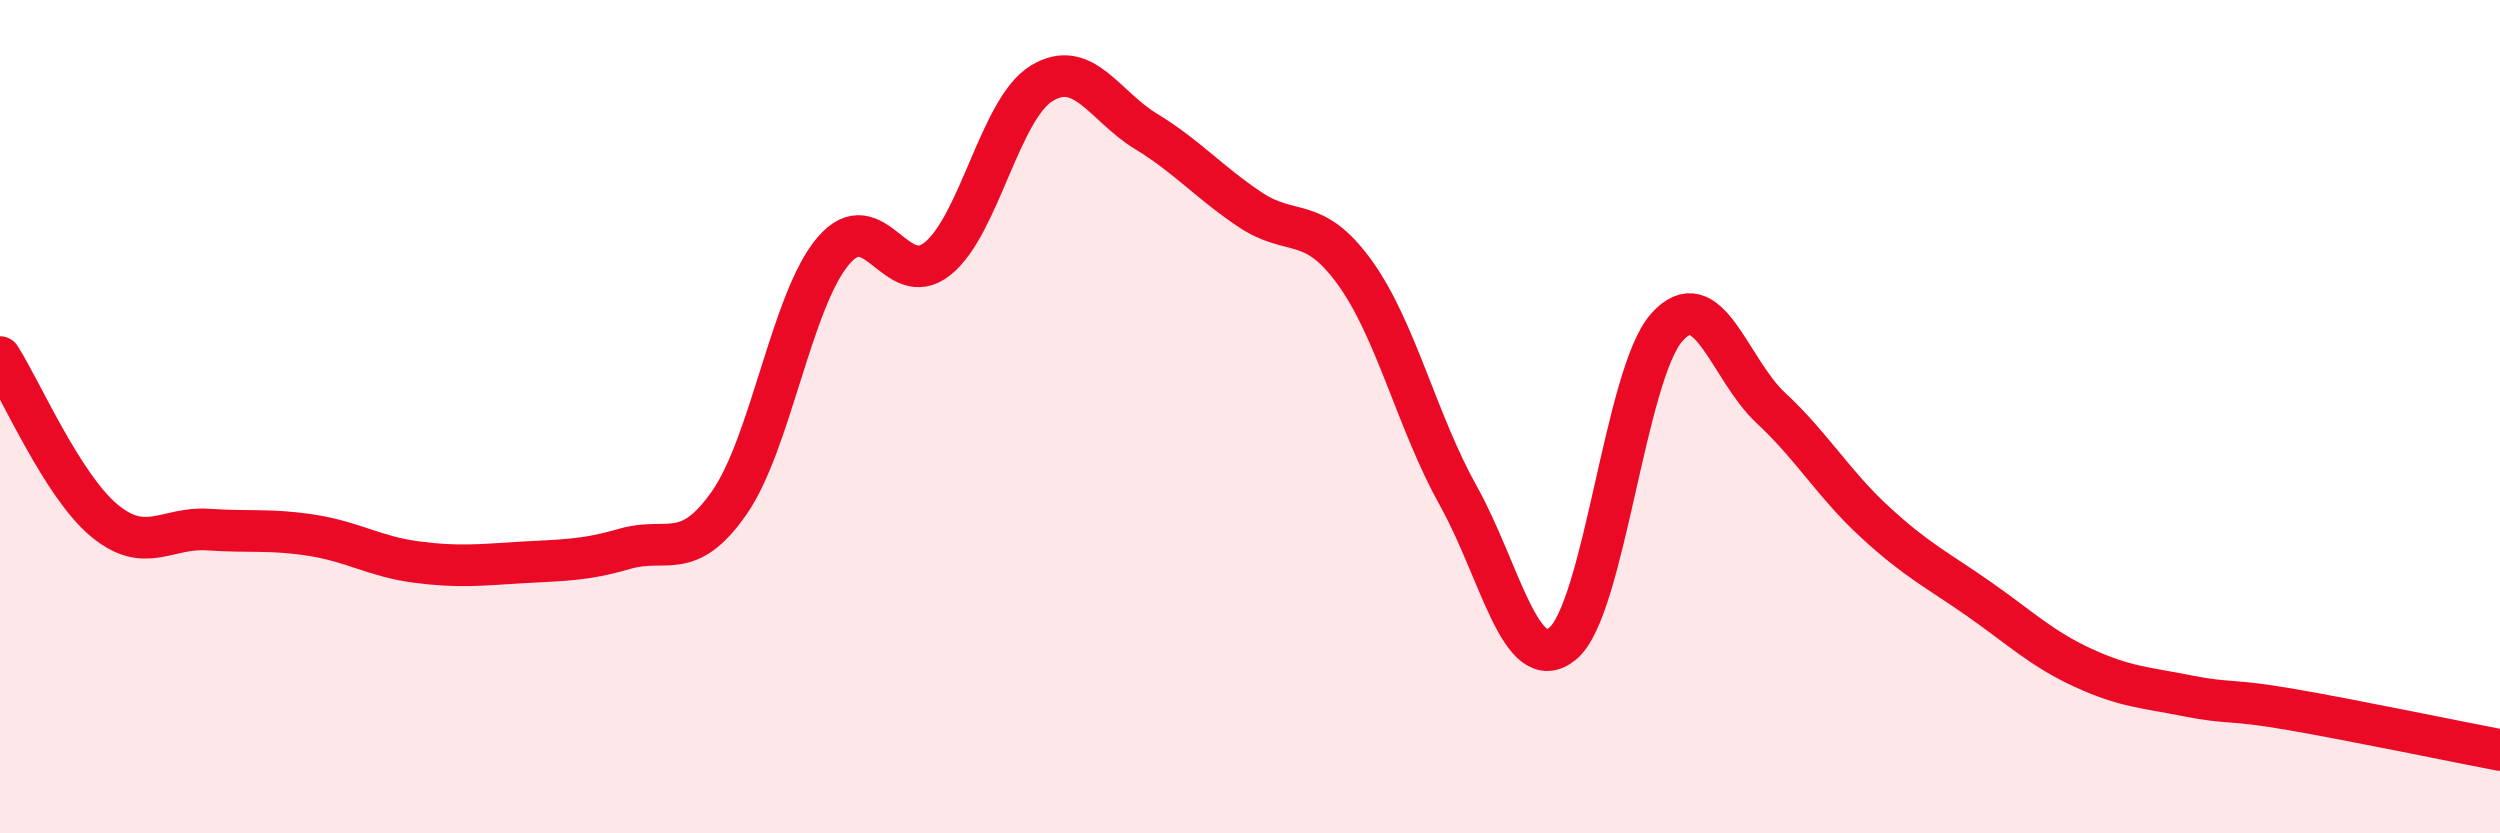
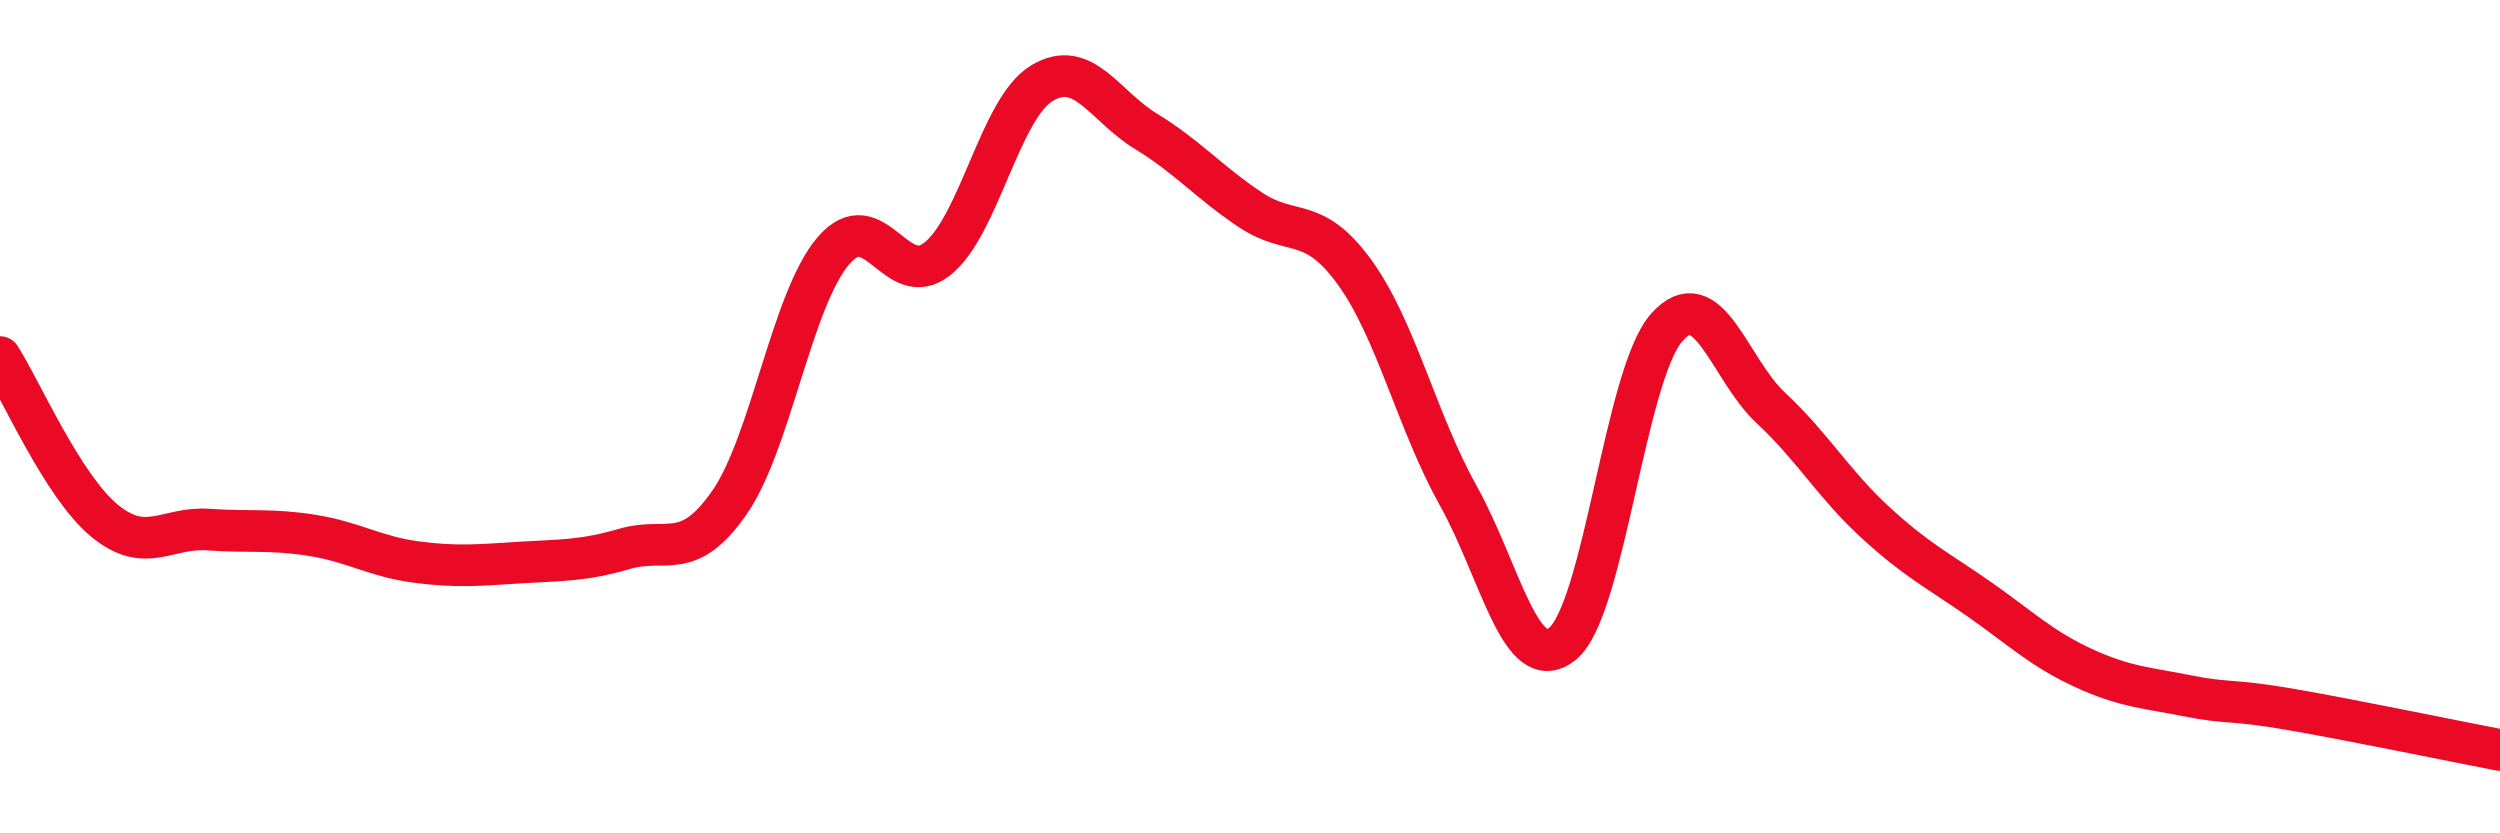
<svg xmlns="http://www.w3.org/2000/svg" width="60" height="20" viewBox="0 0 60 20">
-   <path d="M 0,8.57 C 0.5,9.35 1.5,11.66 2.5,12.49 C 3.5,13.32 4,12.64 5,12.71 C 6,12.78 6.5,12.69 7.5,12.85 C 8.5,13.01 9,13.36 10,13.49 C 11,13.62 11.5,13.56 12.5,13.5 C 13.5,13.44 14,13.46 15,13.17 C 16,12.88 16.5,13.5 17.5,12.07 C 18.5,10.64 19,7.19 20,6.02 C 21,4.85 21.5,7.01 22.5,6.21 C 23.5,5.41 24,2.61 25,2 C 26,1.39 26.5,2.54 27.5,3.15 C 28.5,3.76 29,4.36 30,5.03 C 31,5.7 31.5,5.15 32.5,6.52 C 33.5,7.89 34,10.11 35,11.9 C 36,13.69 36.5,16.26 37.5,15.45 C 38.5,14.64 39,8.99 40,7.86 C 41,6.73 41.5,8.86 42.5,9.79 C 43.5,10.72 44,11.61 45,12.53 C 46,13.45 46.5,13.68 47.5,14.38 C 48.5,15.08 49,15.57 50,16.03 C 51,16.49 51.5,16.5 52.5,16.7 C 53.5,16.9 53.5,16.77 55,17.03 C 56.5,17.29 59,17.81 60,18L60 20L0 20Z" fill="#EB0A25" opacity="0.1" stroke-linecap="round" stroke-linejoin="round" />
  <path d="M 0,8.57 C 0.5,9.35 1.5,11.66 2.5,12.49 C 3.5,13.32 4,12.64 5,12.71 C 6,12.78 6.5,12.69 7.5,12.85 C 8.5,13.01 9,13.36 10,13.49 C 11,13.62 11.5,13.56 12.5,13.5 C 13.5,13.44 14,13.46 15,13.17 C 16,12.88 16.5,13.5 17.5,12.07 C 18.5,10.64 19,7.19 20,6.02 C 21,4.85 21.5,7.01 22.5,6.21 C 23.5,5.41 24,2.61 25,2 C 26,1.39 26.5,2.54 27.5,3.15 C 28.5,3.76 29,4.36 30,5.03 C 31,5.7 31.5,5.15 32.5,6.52 C 33.5,7.89 34,10.11 35,11.9 C 36,13.69 36.5,16.26 37.5,15.45 C 38.5,14.64 39,8.99 40,7.86 C 41,6.73 41.5,8.86 42.5,9.79 C 43.5,10.72 44,11.61 45,12.53 C 46,13.45 46.5,13.68 47.5,14.38 C 48.5,15.08 49,15.57 50,16.03 C 51,16.49 51.5,16.5 52.5,16.7 C 53.5,16.9 53.5,16.77 55,17.03 C 56.5,17.29 59,17.81 60,18" stroke="#EB0A25" stroke-width="1" fill="none" stroke-linecap="round" stroke-linejoin="round" />
</svg>